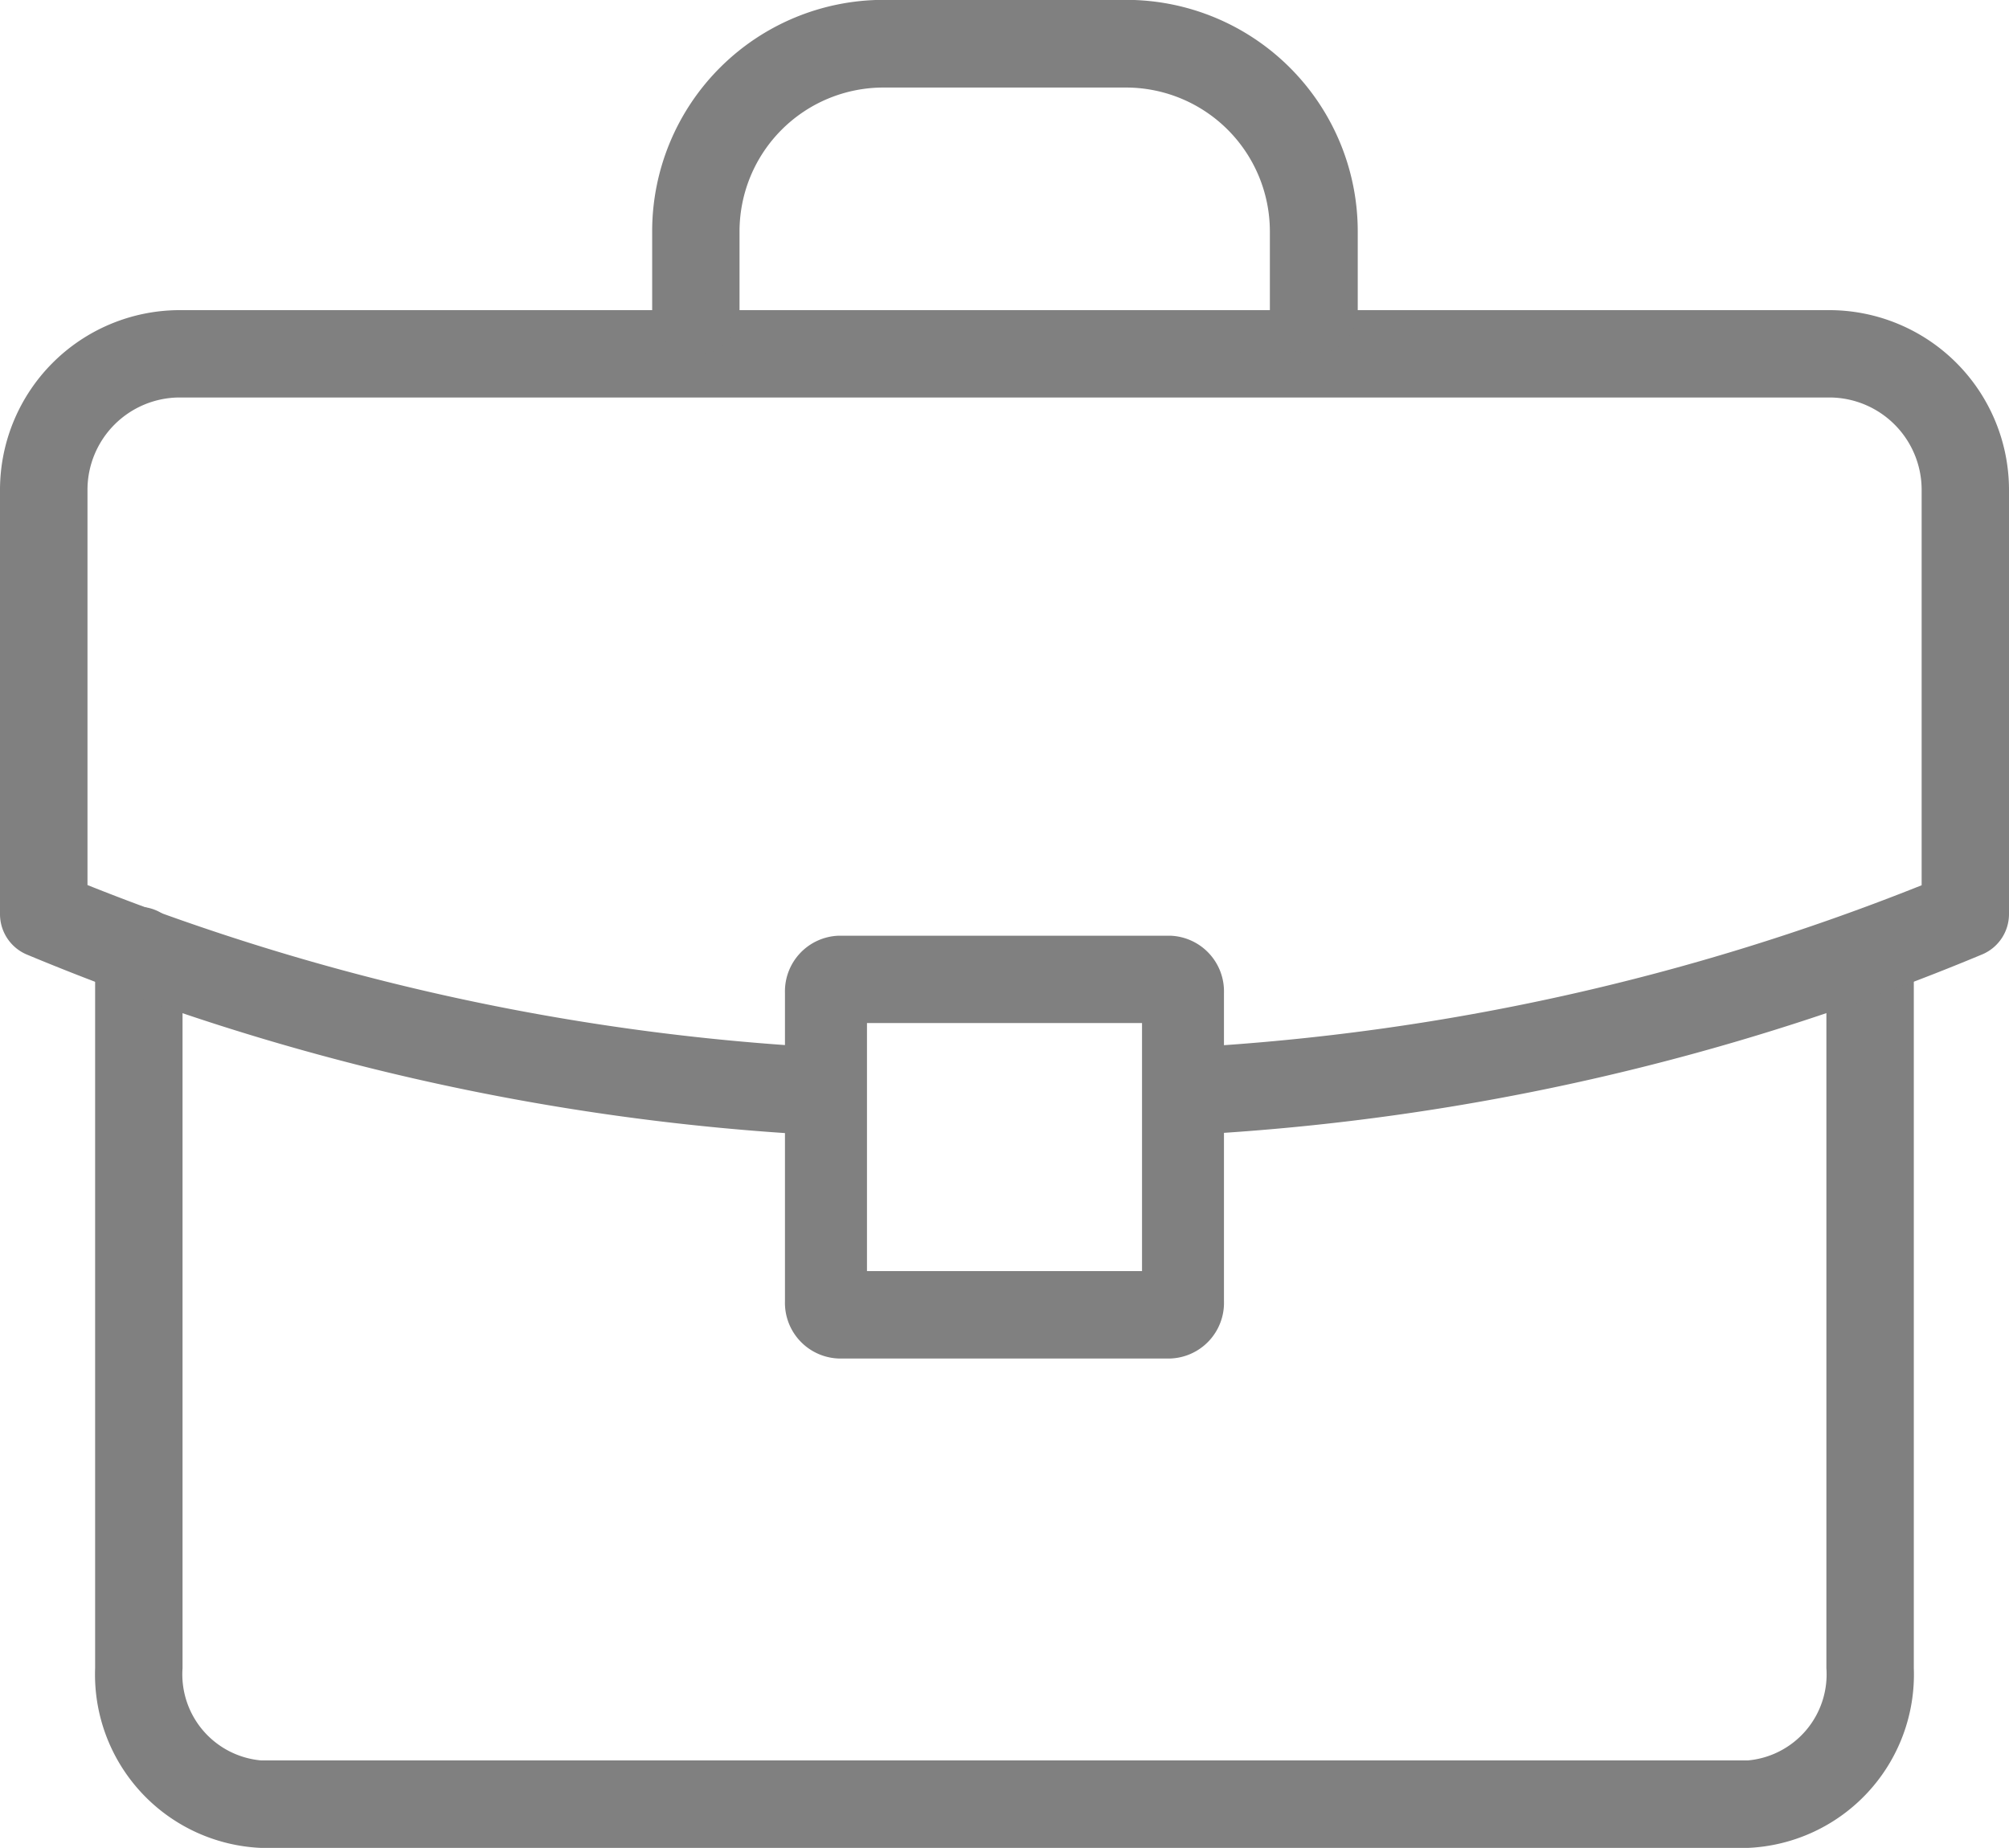
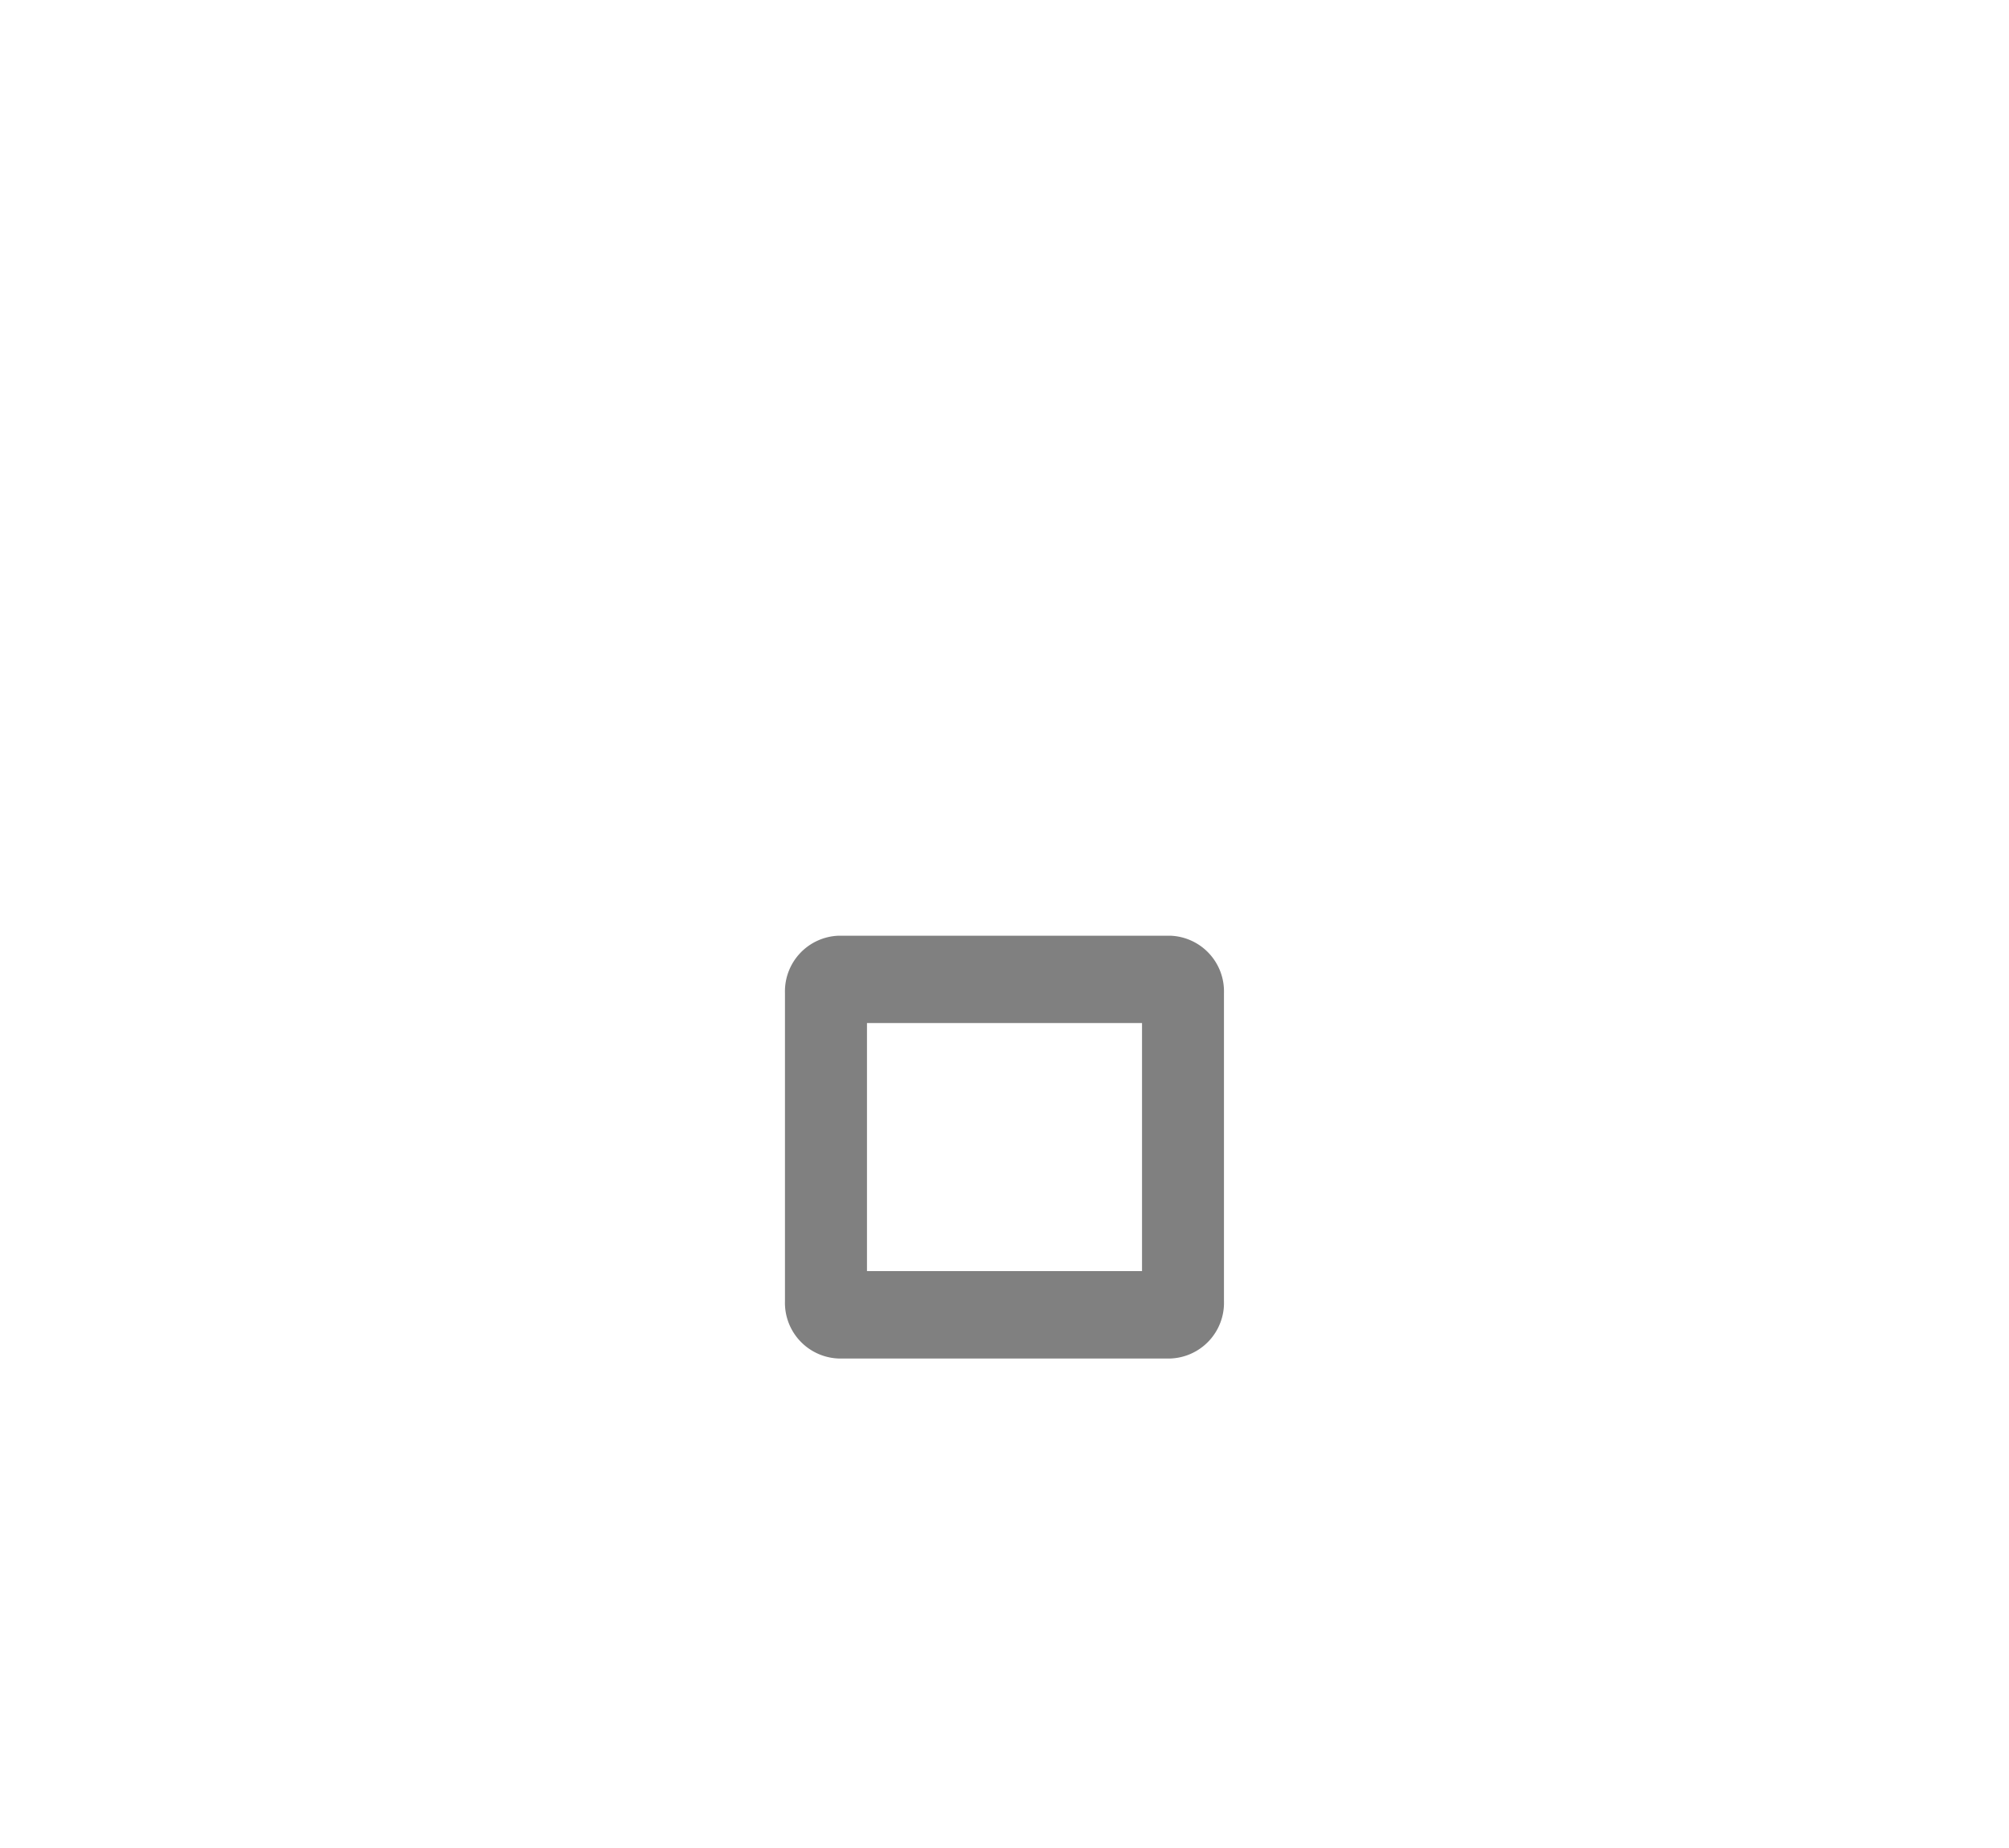
<svg xmlns="http://www.w3.org/2000/svg" width="30.771" height="28.309">
  <g data-name="Group 5274" fill="gray">
-     <path data-name="Path 5981" d="M26.768 28.308H4.003a2.658 2.658 0 01-2.546-2.753V14.587a.67.67 0 111.339 0v10.967a1.324 1.324 0 001.207 1.414h22.765a1.324 1.324 0 001.206-1.414V14.726a.67.67 0 011.339 0v10.828a2.658 2.658 0 01-2.545 2.754z" />
-     <path data-name="Path 5982" d="M12.607 17.39h-.044A36.557 36.557 0 01.4 14.618a.672.672 0 01-.4-.615v-6.5a2.755 2.755 0 012.752-2.752h25.266a2.755 2.755 0 012.753 2.752v6.5a.671.671 0 01-.4.613 36.471 36.471 0 01-12.014 2.762.67.67 0 11-.092-1.336 35.5 35.5 0 0011.168-2.481V7.503a1.415 1.415 0 00-1.414-1.414H2.753A1.415 1.415 0 001.34 7.503v6.055a35.561 35.561 0 0011.308 2.49.67.67 0 01-.04 1.338z" />
    <path data-name="Path 5983" d="M17.924 20.811h-5.077a.853.853 0 01-.824-.878v-4.722a.853.853 0 01.824-.877h5.077a.853.853 0 01.823.877v4.721a.853.853 0 01-.823.879zm-4.645-1.339h4.213v-3.8h-4.213z" />
-     <path data-name="Path 5984" d="M20.119 5.435a.67.67 0 01-.669-.671V3.541a2.205 2.205 0 00-2.2-2.2h-3.723a2.205 2.205 0 00-2.2 2.2v1.222a.669.669 0 11-1.338 0V3.54a3.546 3.546 0 013.542-3.542h3.723a3.547 3.547 0 013.542 3.542v1.223a.671.671 0 01-.677.672z" />
  </g>
</svg>